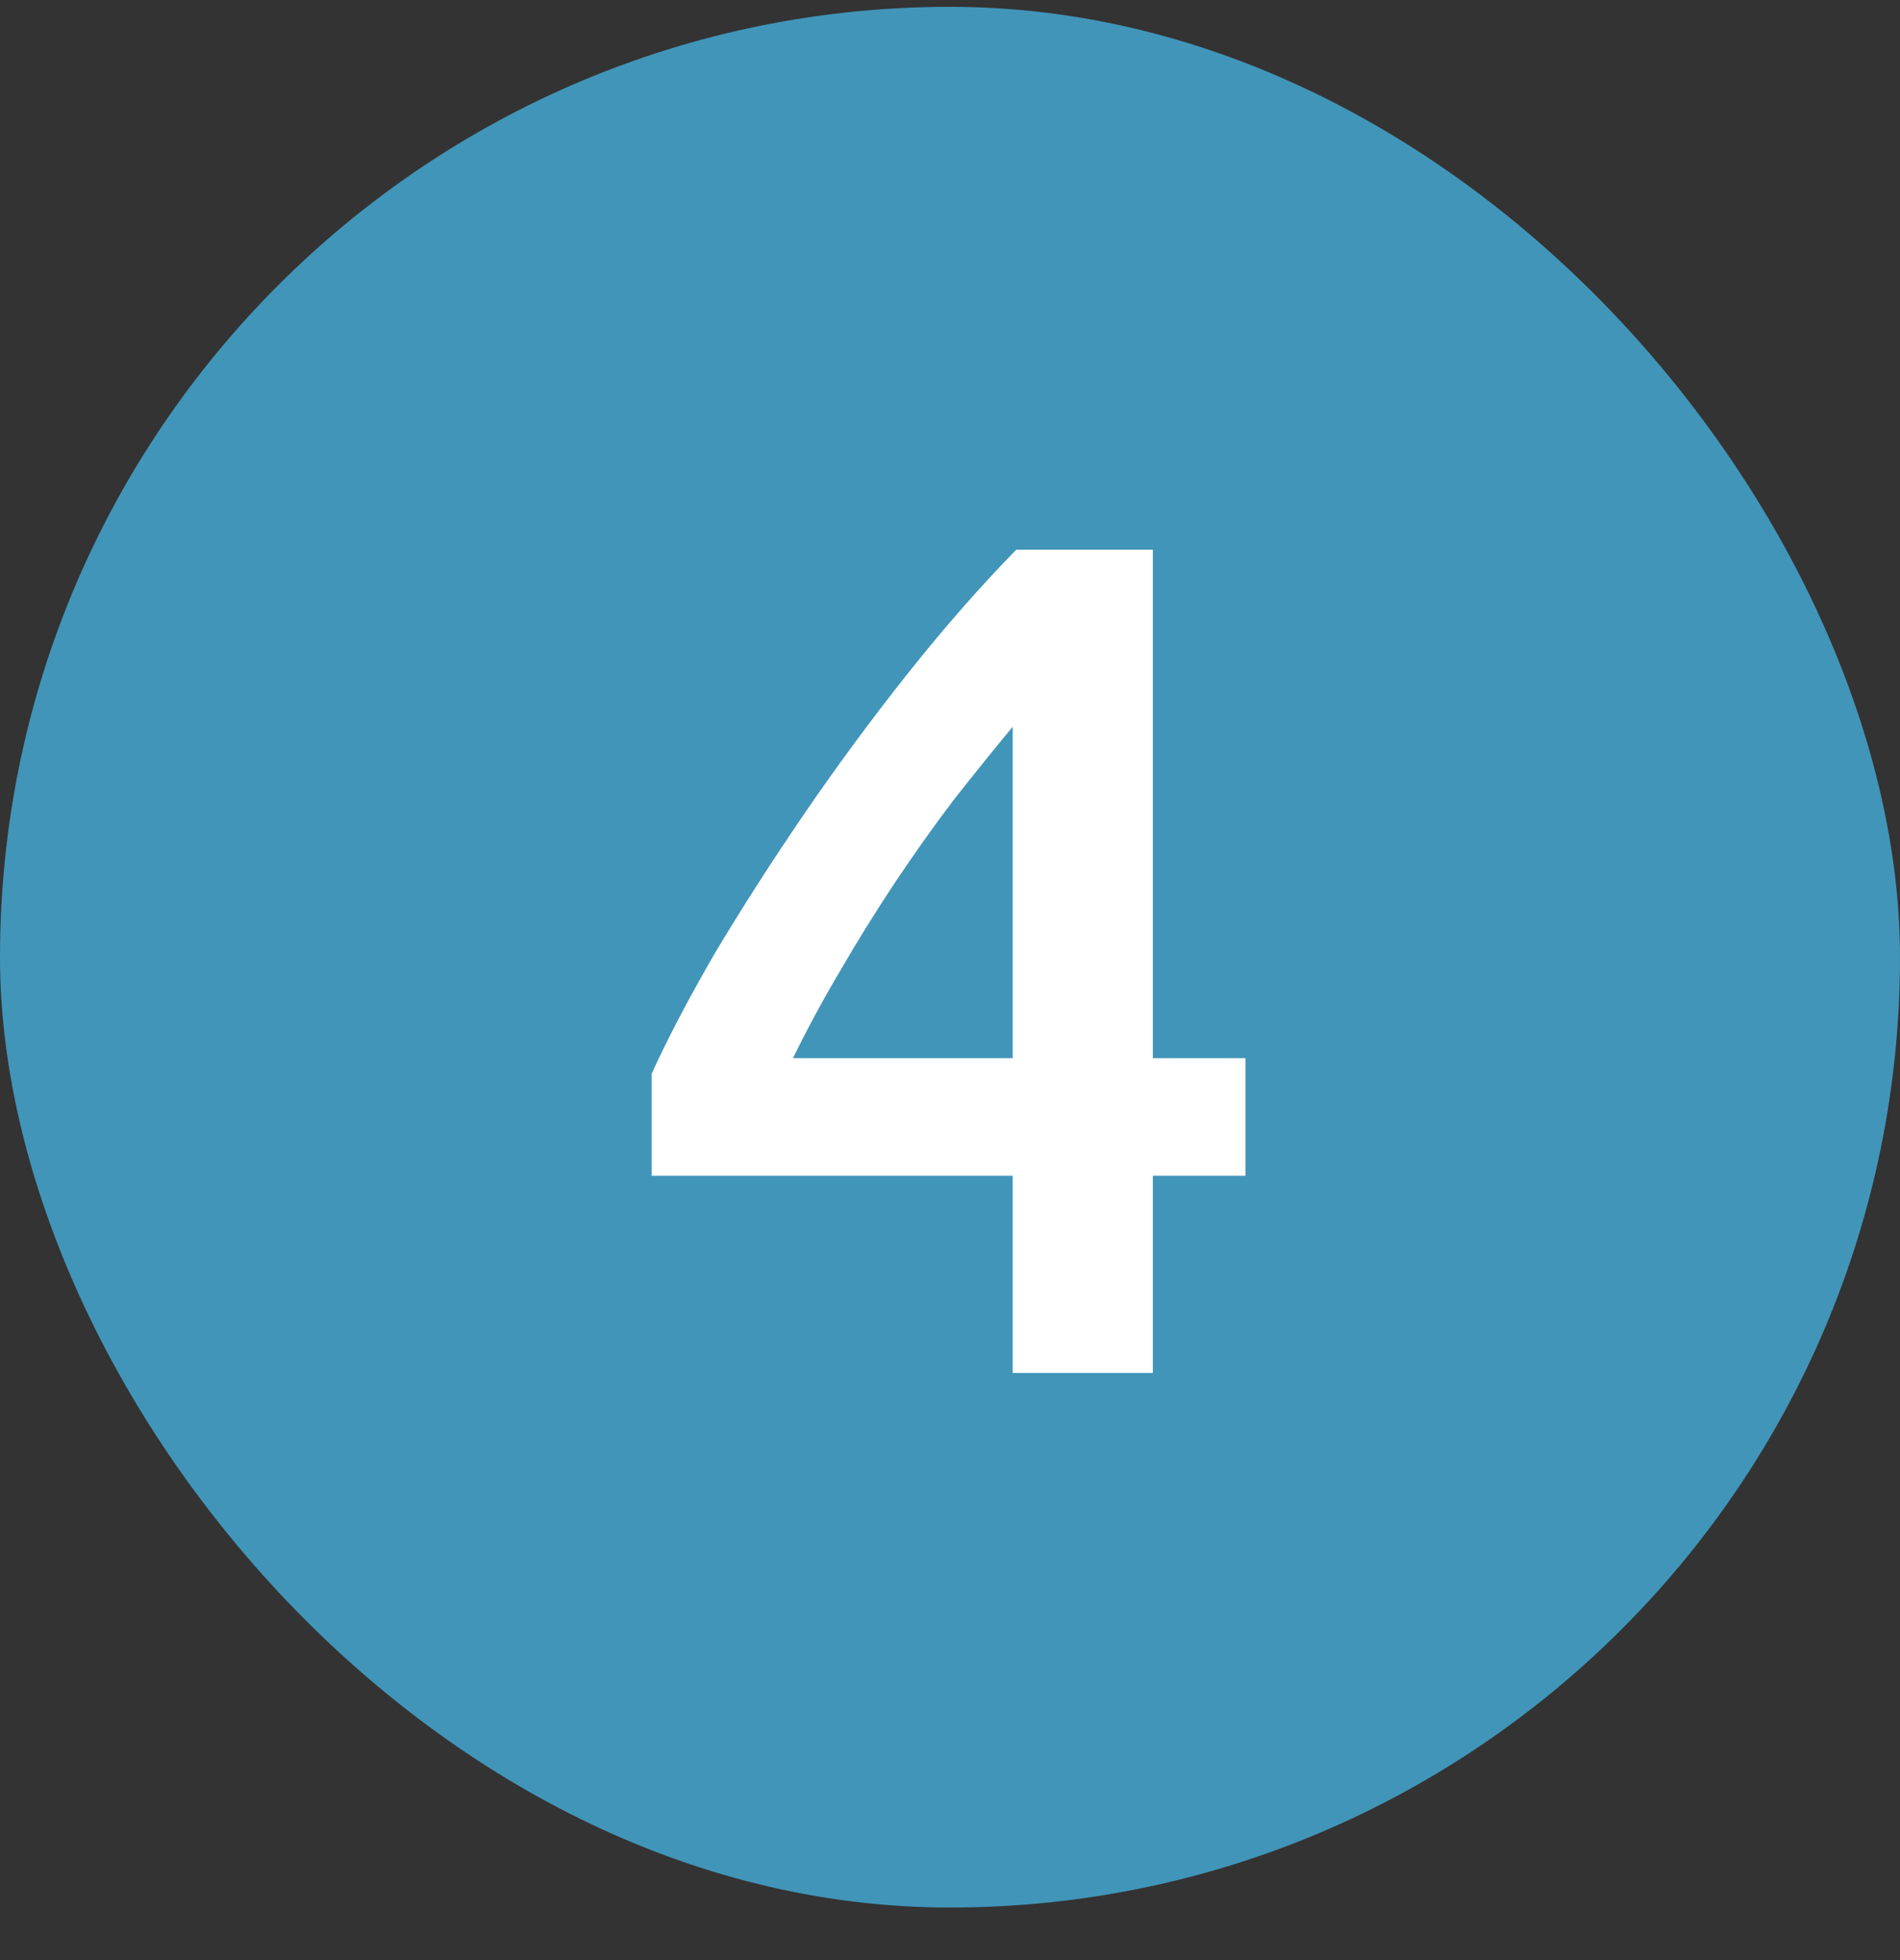
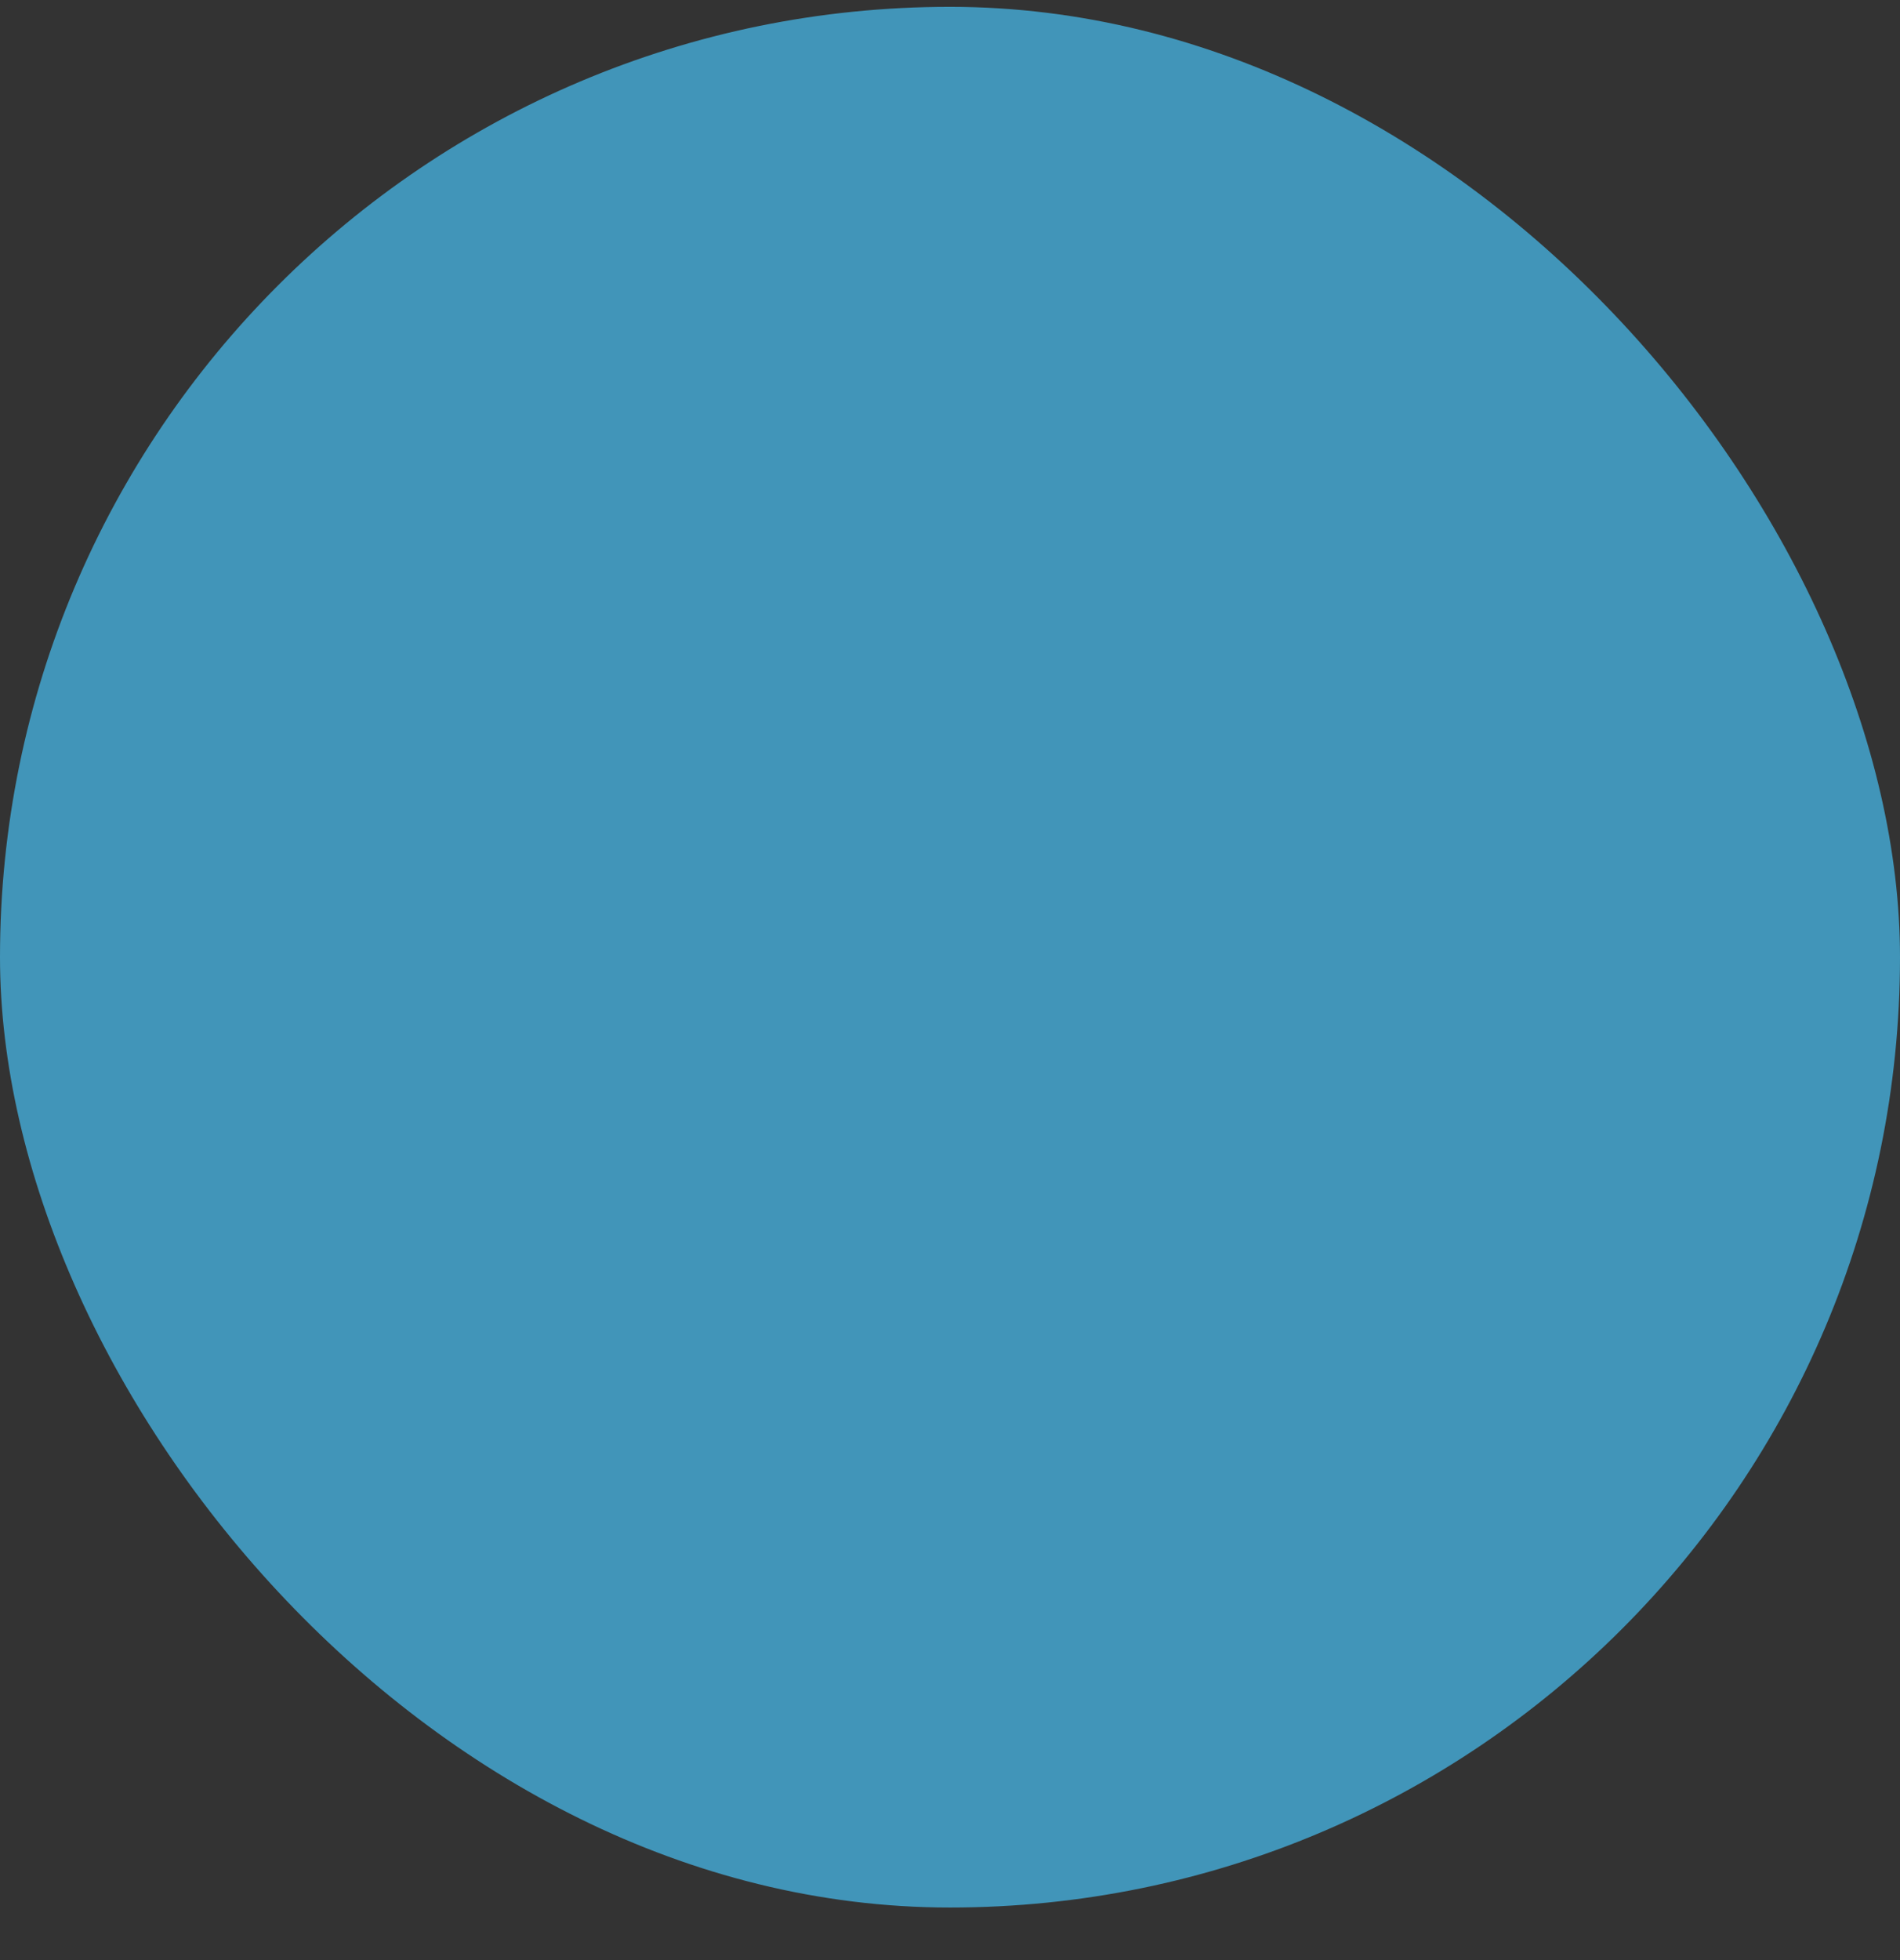
<svg xmlns="http://www.w3.org/2000/svg" width="32" height="33" viewBox="0 0 32 33" fill="none">
  <rect x="0" y="0" width="32" height="33" fill="#333333" stroke="none" />
  <rect y="0.115" width="32" height="32" rx="16" fill="#4195B9" />
-   <path d="M17.056 12.235C16.736 12.621 16.403 13.035 16.056 13.475C15.723 13.915 15.396 14.375 15.076 14.855C14.756 15.335 14.45 15.828 14.156 16.335C13.863 16.828 13.596 17.321 13.356 17.815H17.056V12.235ZM19.416 9.255V17.815H20.976V19.795H19.416V23.115H17.056V19.795H10.976V18.075C11.243 17.488 11.596 16.815 12.036 16.055C12.49 15.295 12.99 14.515 13.536 13.715C14.083 12.915 14.663 12.128 15.276 11.355C15.89 10.581 16.503 9.881 17.116 9.255H19.416Z" fill="white" />
</svg>